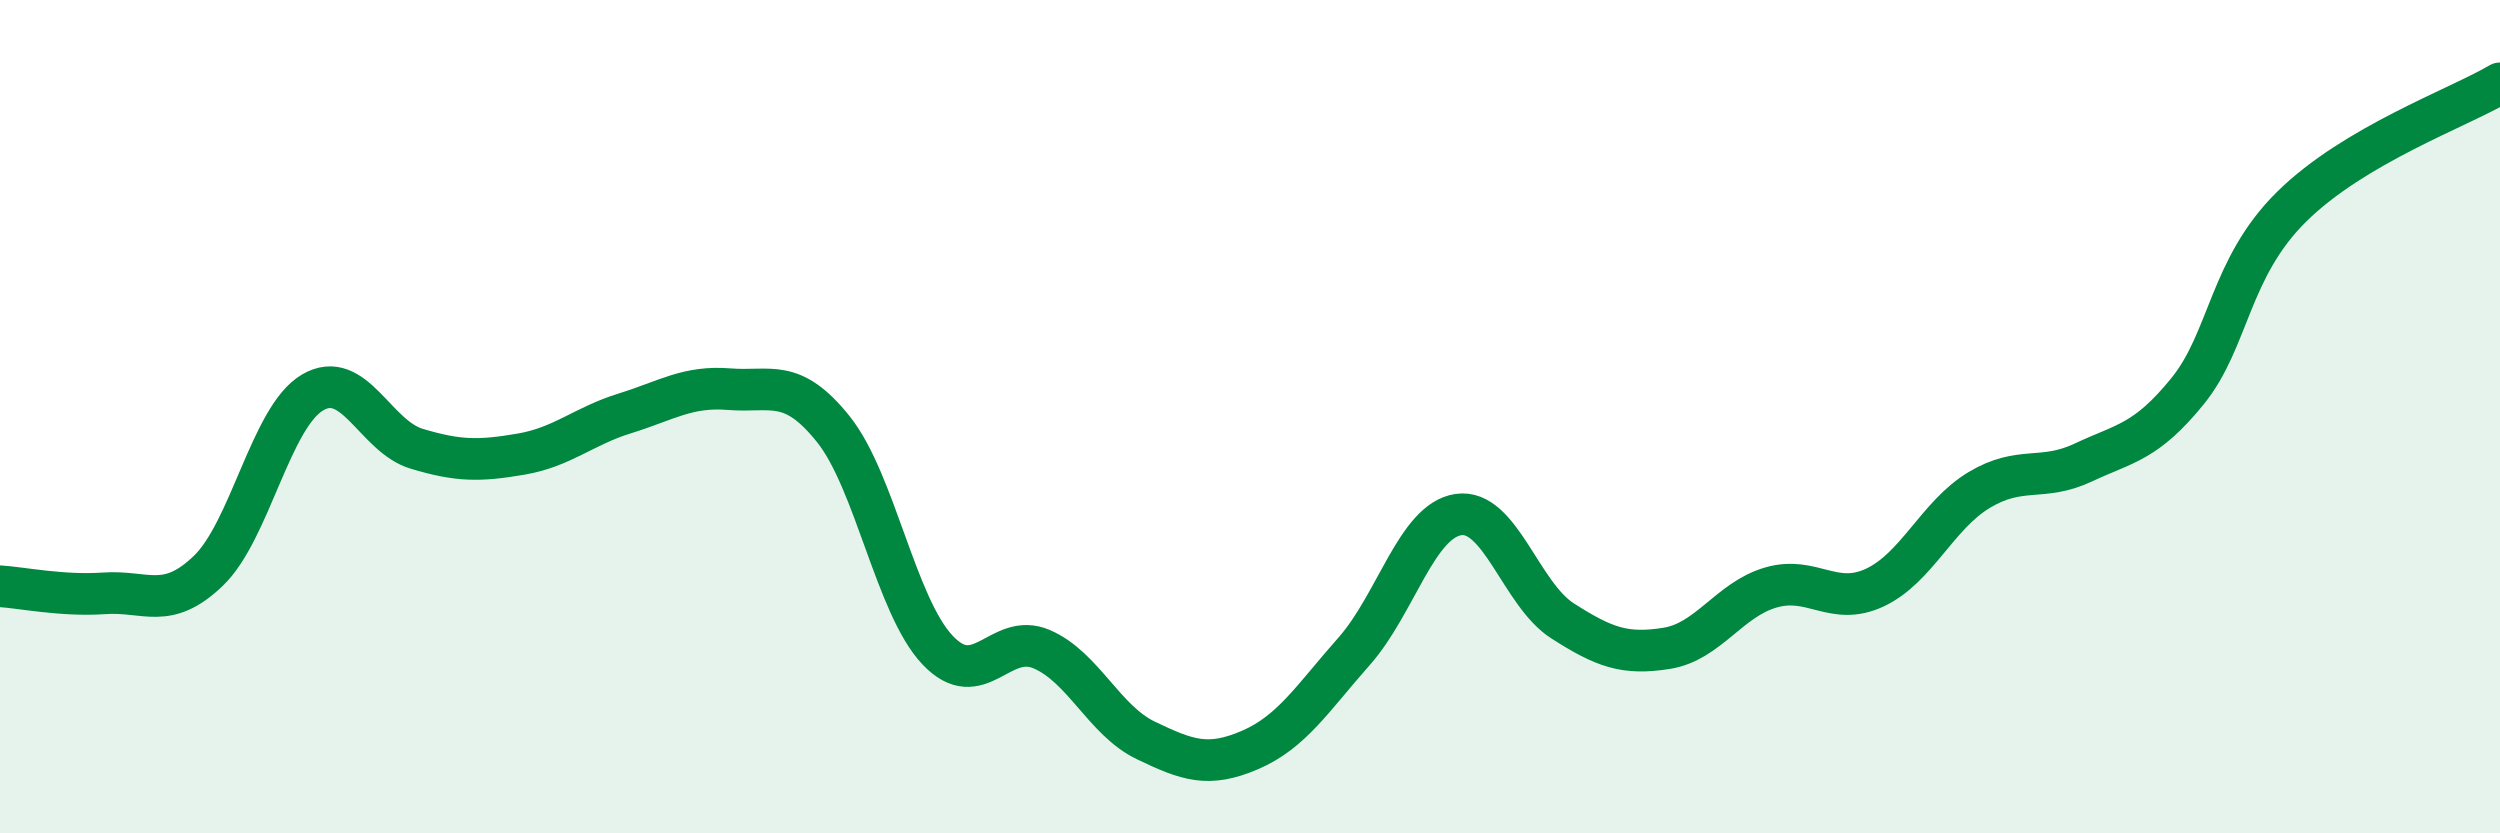
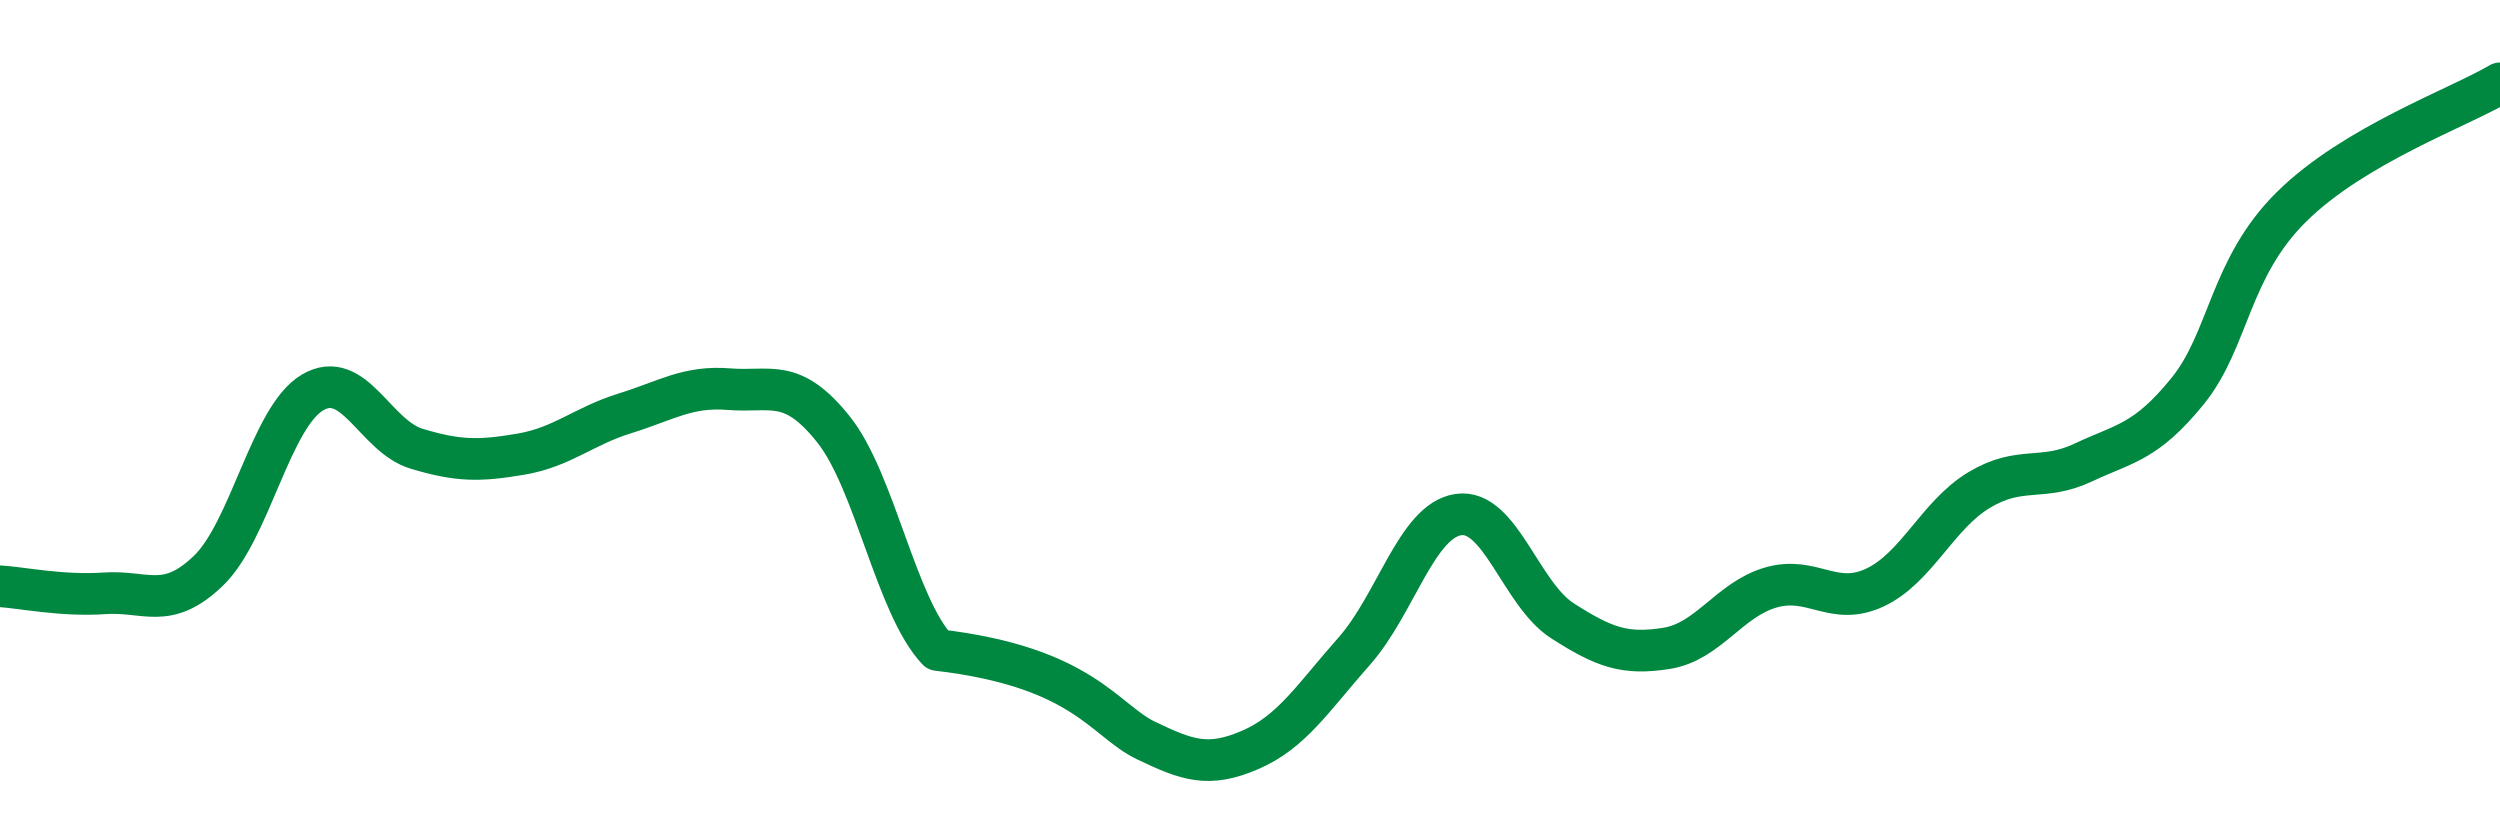
<svg xmlns="http://www.w3.org/2000/svg" width="60" height="20" viewBox="0 0 60 20">
-   <path d="M 0,14.07 C 0.5,14.1 1.5,14.31 2.5,14.24 C 3.5,14.17 4,14.66 5,13.7 C 6,12.74 6.5,10.01 7.5,9.42 C 8.5,8.83 9,10.47 10,10.77 C 11,11.07 11.5,11.07 12.5,10.9 C 13.5,10.73 14,10.23 15,9.92 C 16,9.61 16.5,9.26 17.5,9.34 C 18.5,9.42 19,9.05 20,10.3 C 21,11.55 21.5,14.54 22.5,15.6 C 23.5,16.66 24,15.15 25,15.58 C 26,16.01 26.5,17.29 27.5,17.77 C 28.5,18.25 29,18.43 30,18 C 31,17.57 31.5,16.76 32.5,15.63 C 33.5,14.5 34,12.5 35,12.35 C 36,12.2 36.5,14.26 37.5,14.9 C 38.5,15.54 39,15.72 40,15.56 C 41,15.4 41.5,14.39 42.5,14.1 C 43.5,13.81 44,14.57 45,14.1 C 46,13.63 46.5,12.36 47.5,11.76 C 48.5,11.16 49,11.57 50,11.1 C 51,10.63 51.5,10.62 52.5,9.39 C 53.5,8.16 53.5,6.44 55,4.96 C 56.5,3.48 59,2.59 60,2L60 20L0 20Z" fill="#008740" opacity="0.1" stroke-linecap="round" stroke-linejoin="round" />
-   <path d="M 0,14.07 C 0.5,14.1 1.5,14.31 2.5,14.24 C 3.5,14.17 4,14.66 5,13.7 C 6,12.74 6.5,10.01 7.5,9.42 C 8.5,8.83 9,10.47 10,10.77 C 11,11.07 11.5,11.07 12.5,10.9 C 13.5,10.73 14,10.23 15,9.92 C 16,9.61 16.5,9.26 17.5,9.34 C 18.5,9.42 19,9.05 20,10.3 C 21,11.55 21.5,14.54 22.5,15.6 C 23.5,16.66 24,15.15 25,15.58 C 26,16.01 26.5,17.29 27.5,17.77 C 28.5,18.25 29,18.43 30,18 C 31,17.57 31.5,16.76 32.5,15.63 C 33.5,14.5 34,12.5 35,12.35 C 36,12.2 36.5,14.26 37.5,14.9 C 38.5,15.54 39,15.72 40,15.56 C 41,15.4 41.5,14.39 42.5,14.1 C 43.5,13.81 44,14.57 45,14.1 C 46,13.63 46.5,12.36 47.5,11.76 C 48.5,11.16 49,11.57 50,11.1 C 51,10.63 51.5,10.62 52.5,9.39 C 53.5,8.16 53.5,6.44 55,4.96 C 56.5,3.48 59,2.59 60,2" stroke="#008740" stroke-width="1" fill="none" stroke-linecap="round" stroke-linejoin="round" />
+   <path d="M 0,14.07 C 0.5,14.1 1.5,14.31 2.5,14.24 C 3.5,14.17 4,14.66 5,13.7 C 6,12.74 6.5,10.01 7.5,9.42 C 8.5,8.83 9,10.47 10,10.77 C 11,11.07 11.5,11.07 12.5,10.9 C 13.5,10.73 14,10.23 15,9.92 C 16,9.61 16.5,9.26 17.5,9.34 C 18.5,9.42 19,9.05 20,10.3 C 21,11.55 21.5,14.54 22.5,15.6 C 26,16.01 26.5,17.29 27.5,17.77 C 28.5,18.25 29,18.43 30,18 C 31,17.57 31.5,16.76 32.5,15.63 C 33.5,14.5 34,12.5 35,12.35 C 36,12.2 36.5,14.26 37.5,14.9 C 38.5,15.54 39,15.72 40,15.56 C 41,15.4 41.5,14.39 42.5,14.1 C 43.5,13.81 44,14.57 45,14.1 C 46,13.63 46.5,12.36 47.5,11.76 C 48.5,11.16 49,11.57 50,11.1 C 51,10.63 51.5,10.62 52.5,9.39 C 53.5,8.16 53.5,6.44 55,4.96 C 56.5,3.48 59,2.59 60,2" stroke="#008740" stroke-width="1" fill="none" stroke-linecap="round" stroke-linejoin="round" />
</svg>